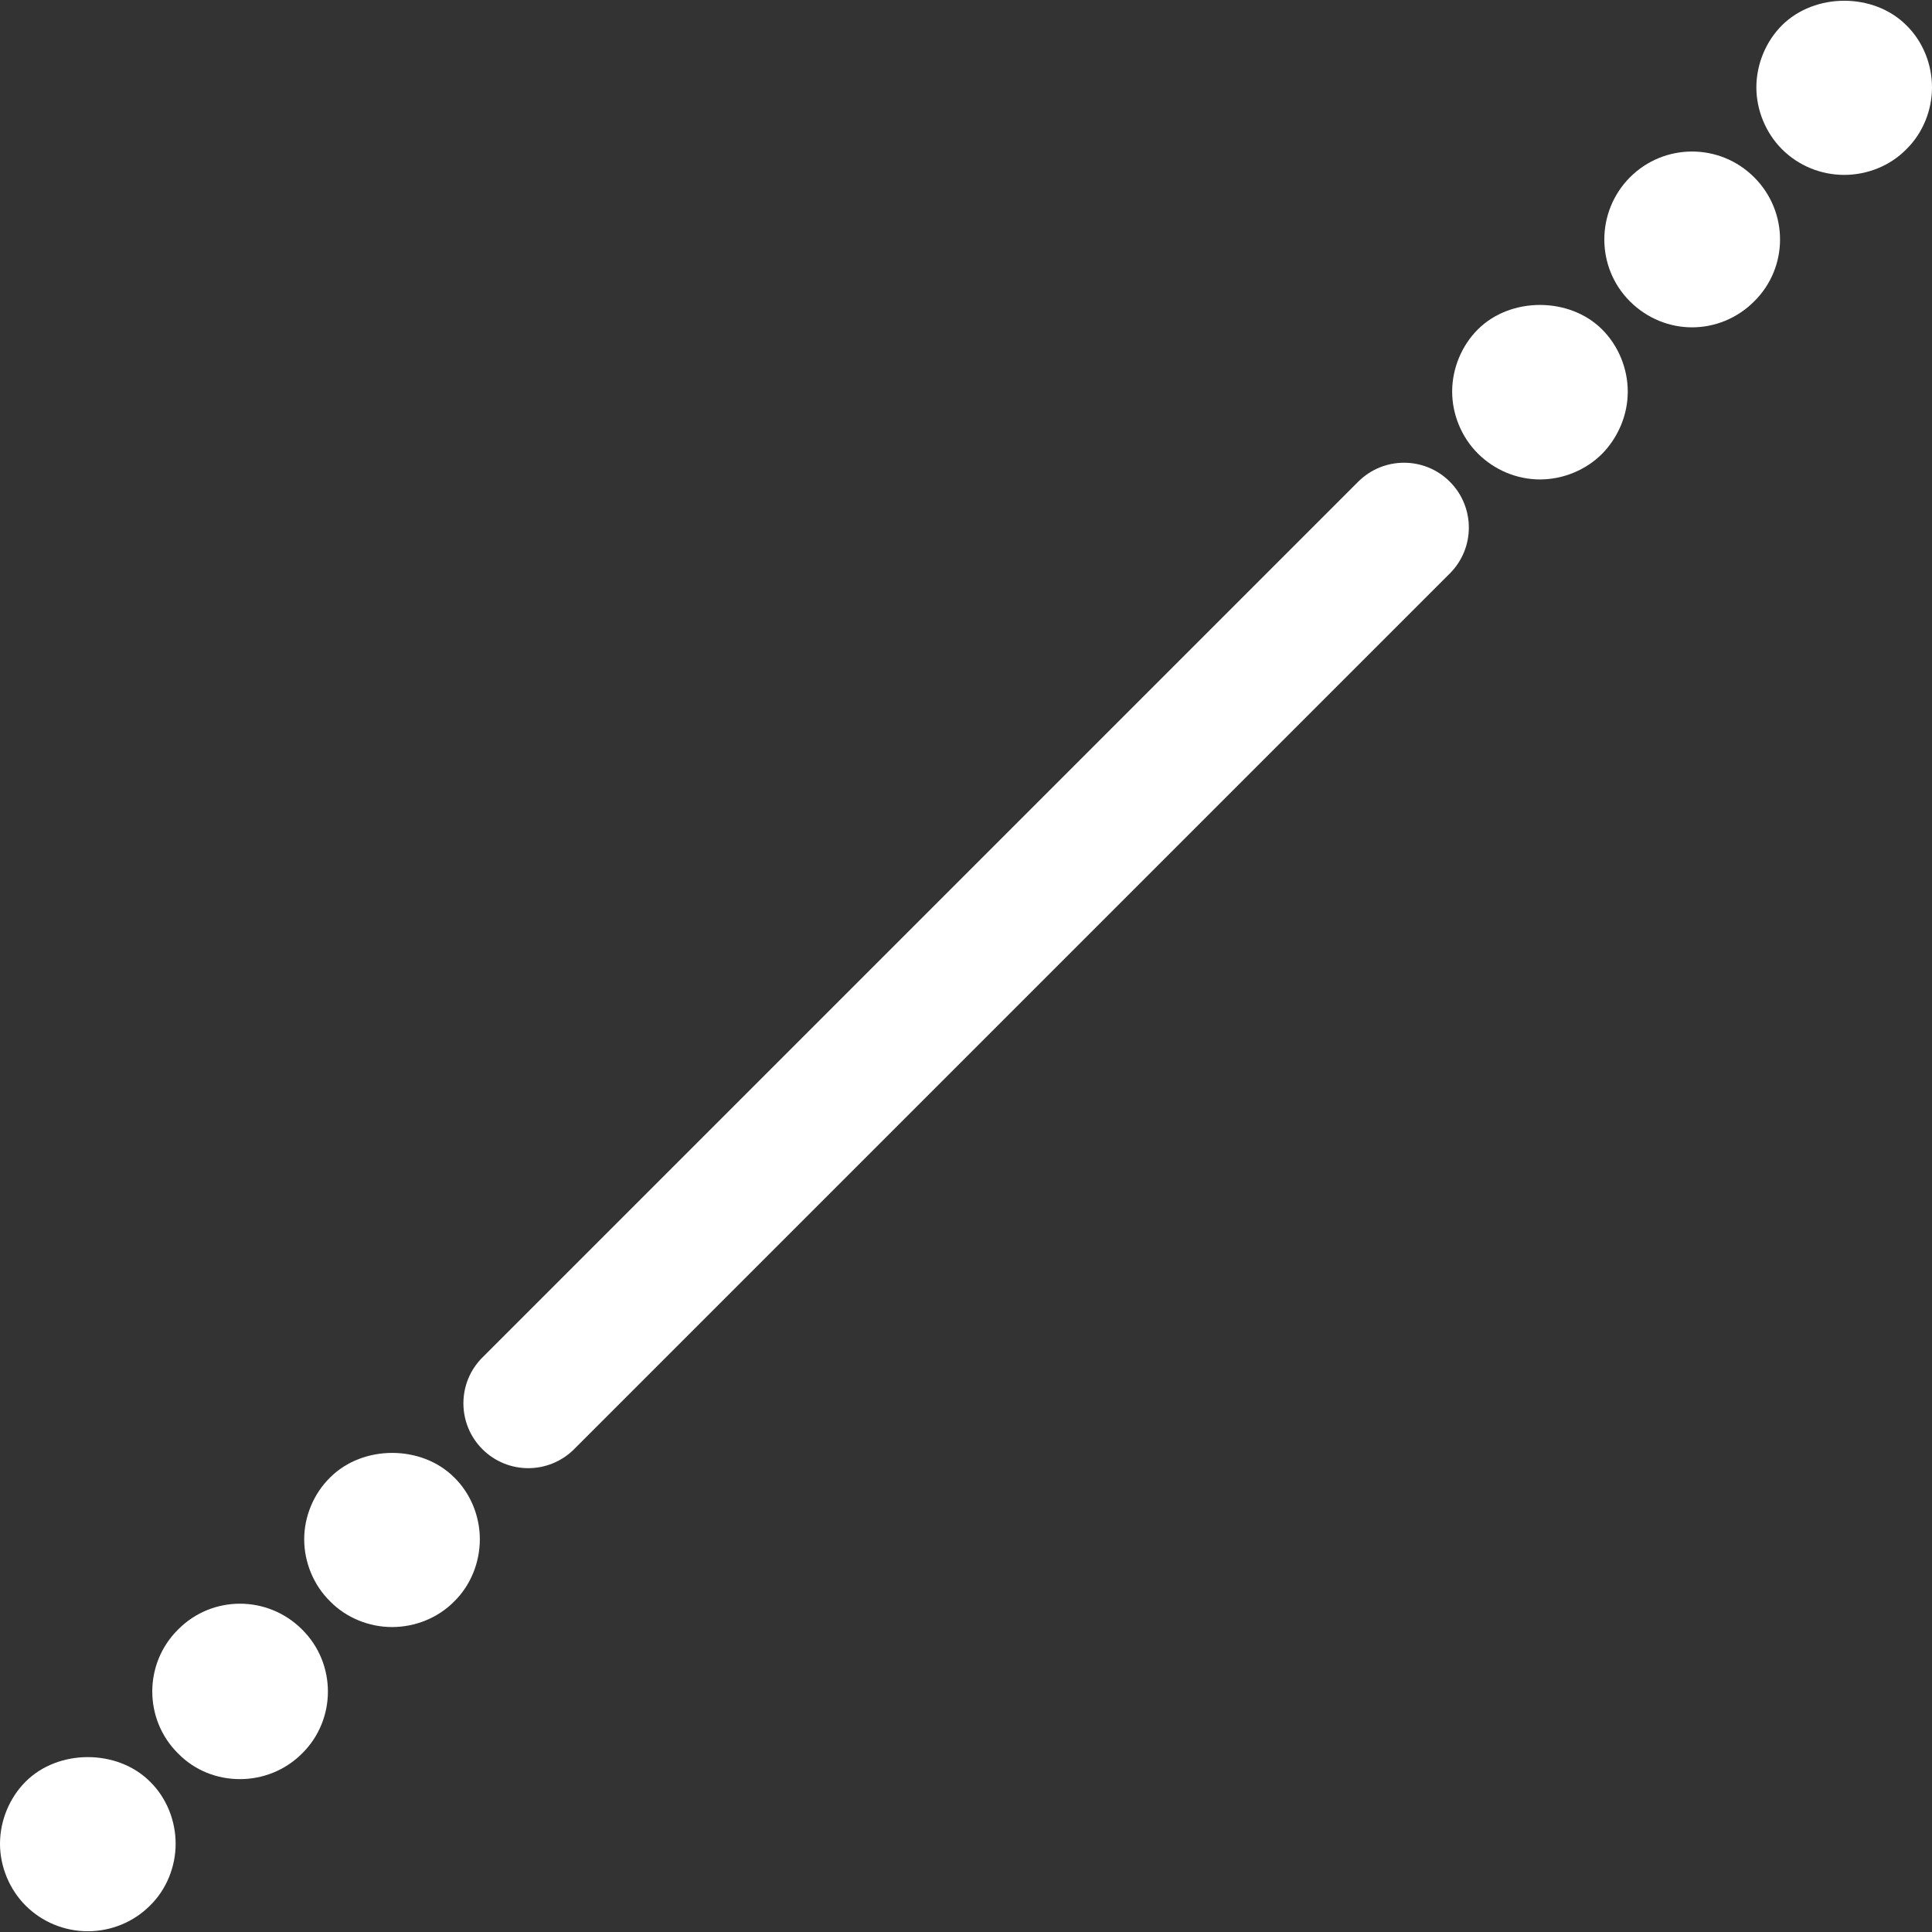
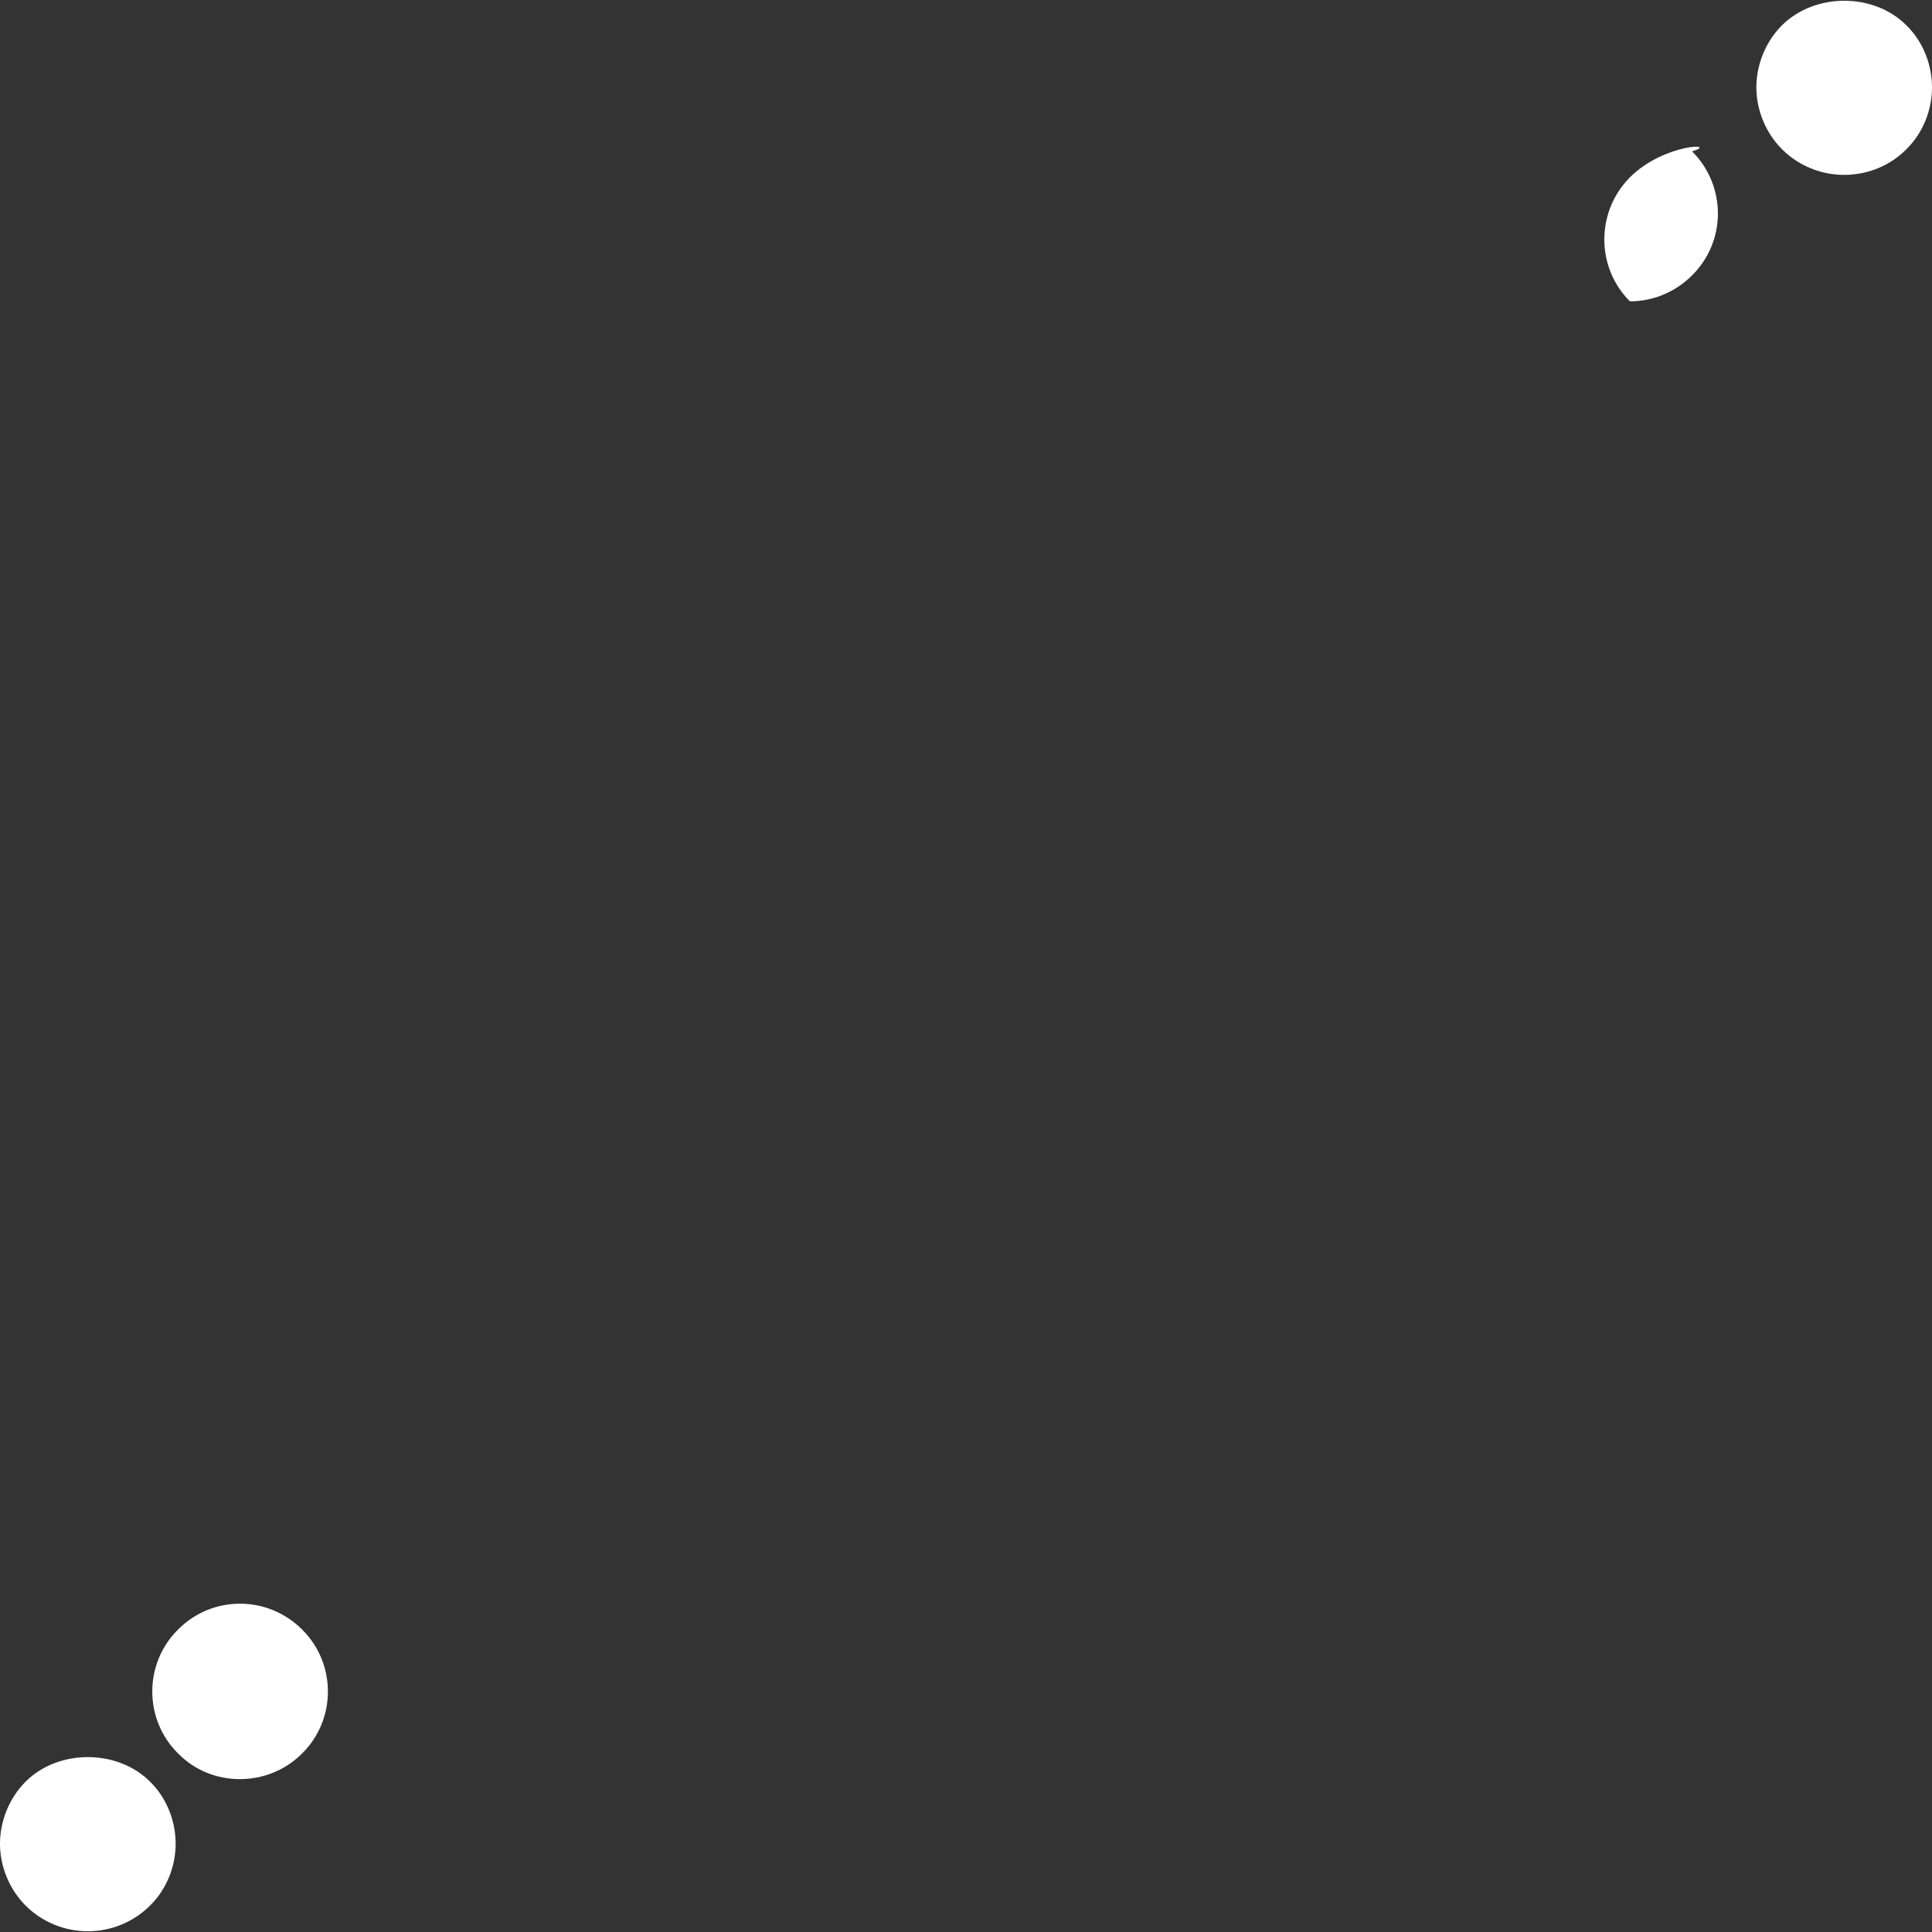
<svg xmlns="http://www.w3.org/2000/svg" version="1.1" id="Capa_1" x="0px" y="0px" viewBox="0 0 512 512" style="enable-background:new 0 0 512 512;" xml:space="preserve">
  <rect x="0" y="0" width="512" height="512" fill="#333333" stroke="none" />
  <g>
    <g>
      <g>
-         <path d="M391.633,87.308c-4.282,4.282-6.796,10.333-6.796,16.477c0,6.051,2.504,12.102,6.796,16.384 c4.375,4.375,10.333,6.889,16.477,6.889c6.144,0,12.195-2.513,16.468-6.796c4.282-4.375,6.796-10.333,6.796-16.477 s-2.504-12.195-6.796-16.477C415.921,78.65,400.291,78.65,391.633,87.308z" fill="#000000" style="fill: rgb(255, 255, 255);" />
-         <path d="M431.942,46.999c-9.039,9.123-9.039,23.831,0,32.861c4.571,4.561,10.519,6.889,16.468,6.889 c5.967,0,11.925-2.327,16.477-6.889c9.123-9.03,9.123-23.738,0-32.861C455.773,37.876,441.055,37.876,431.942,46.999z" fill="#000000" style="fill: rgb(255, 255, 255);" />
+         <path d="M431.942,46.999c-9.039,9.123-9.039,23.831,0,32.861c5.967,0,11.925-2.327,16.477-6.889c9.123-9.03,9.123-23.738,0-32.861C455.773,37.876,441.055,37.876,431.942,46.999z" fill="#000000" style="fill: rgb(255, 255, 255);" />
        <path d="M505.195,6.691c-8.657-8.657-24.204-8.657-32.945,0c-4.282,4.282-6.796,10.333-6.796,16.477 c0,6.051,2.513,12.102,6.796,16.384c4.375,4.375,10.333,6.796,16.477,6.796c6.144,0,12.204-2.42,16.477-6.796 C509.58,35.27,512,29.219,512,23.168C512,17.024,509.58,10.973,505.195,6.691z" fill="#000000" style="fill: rgb(255, 255, 255);" />
-         <path d="M359.927,127.663L127.842,359.747c-6.712,6.703-6.712,17.585,0,24.306c3.351,3.342,7.745,5.027,12.148,5.027 c4.394,0,8.788-1.676,12.158-5.036l232.076-232.076c6.712-6.712,6.712-17.594,0-24.306 C377.521,120.951,366.648,120.951,359.927,127.663z" fill="#000000" style="fill: rgb(255, 255, 255);" />
-         <path d="M87.505,391.529c-4.375,4.282-6.889,10.333-6.889,16.384c0,6.153,2.513,12.204,6.889,16.486 c4.282,4.366,10.333,6.786,16.384,6.786c6.144,0,12.195-2.42,16.477-6.786c4.375-4.282,6.796-10.342,6.796-16.486 c0-6.06-2.42-12.102-6.796-16.384C111.709,382.871,96.163,382.871,87.505,391.529z" fill="#000000" style="fill: rgb(255, 255, 255);" />
        <path d="M47.197,431.837c-9.123,9.02-9.123,23.831,0,32.852c4.468,4.571,10.426,6.805,16.384,6.796 c5.958,0,11.916-2.234,16.477-6.796c9.123-9.011,9.123-23.822,0-32.852C70.935,422.714,56.227,422.714,47.197,431.837z" fill="#000000" style="fill: rgb(255, 255, 255);" />
        <path d="M6.796,472.145C2.513,476.428,0,482.479,0,488.622c0,6.051,2.513,12.111,6.796,16.384 c4.375,4.375,10.333,6.796,16.477,6.796c6.144,0,12.102-2.42,16.477-6.796c4.375-4.273,6.796-10.333,6.796-16.384 c0-6.144-2.42-12.195-6.796-16.477C31.092,463.488,15.453,463.488,6.796,472.145z" fill="#000000" style="fill: rgb(255, 255, 255);" />
      </g>
    </g>
  </g>
</svg>